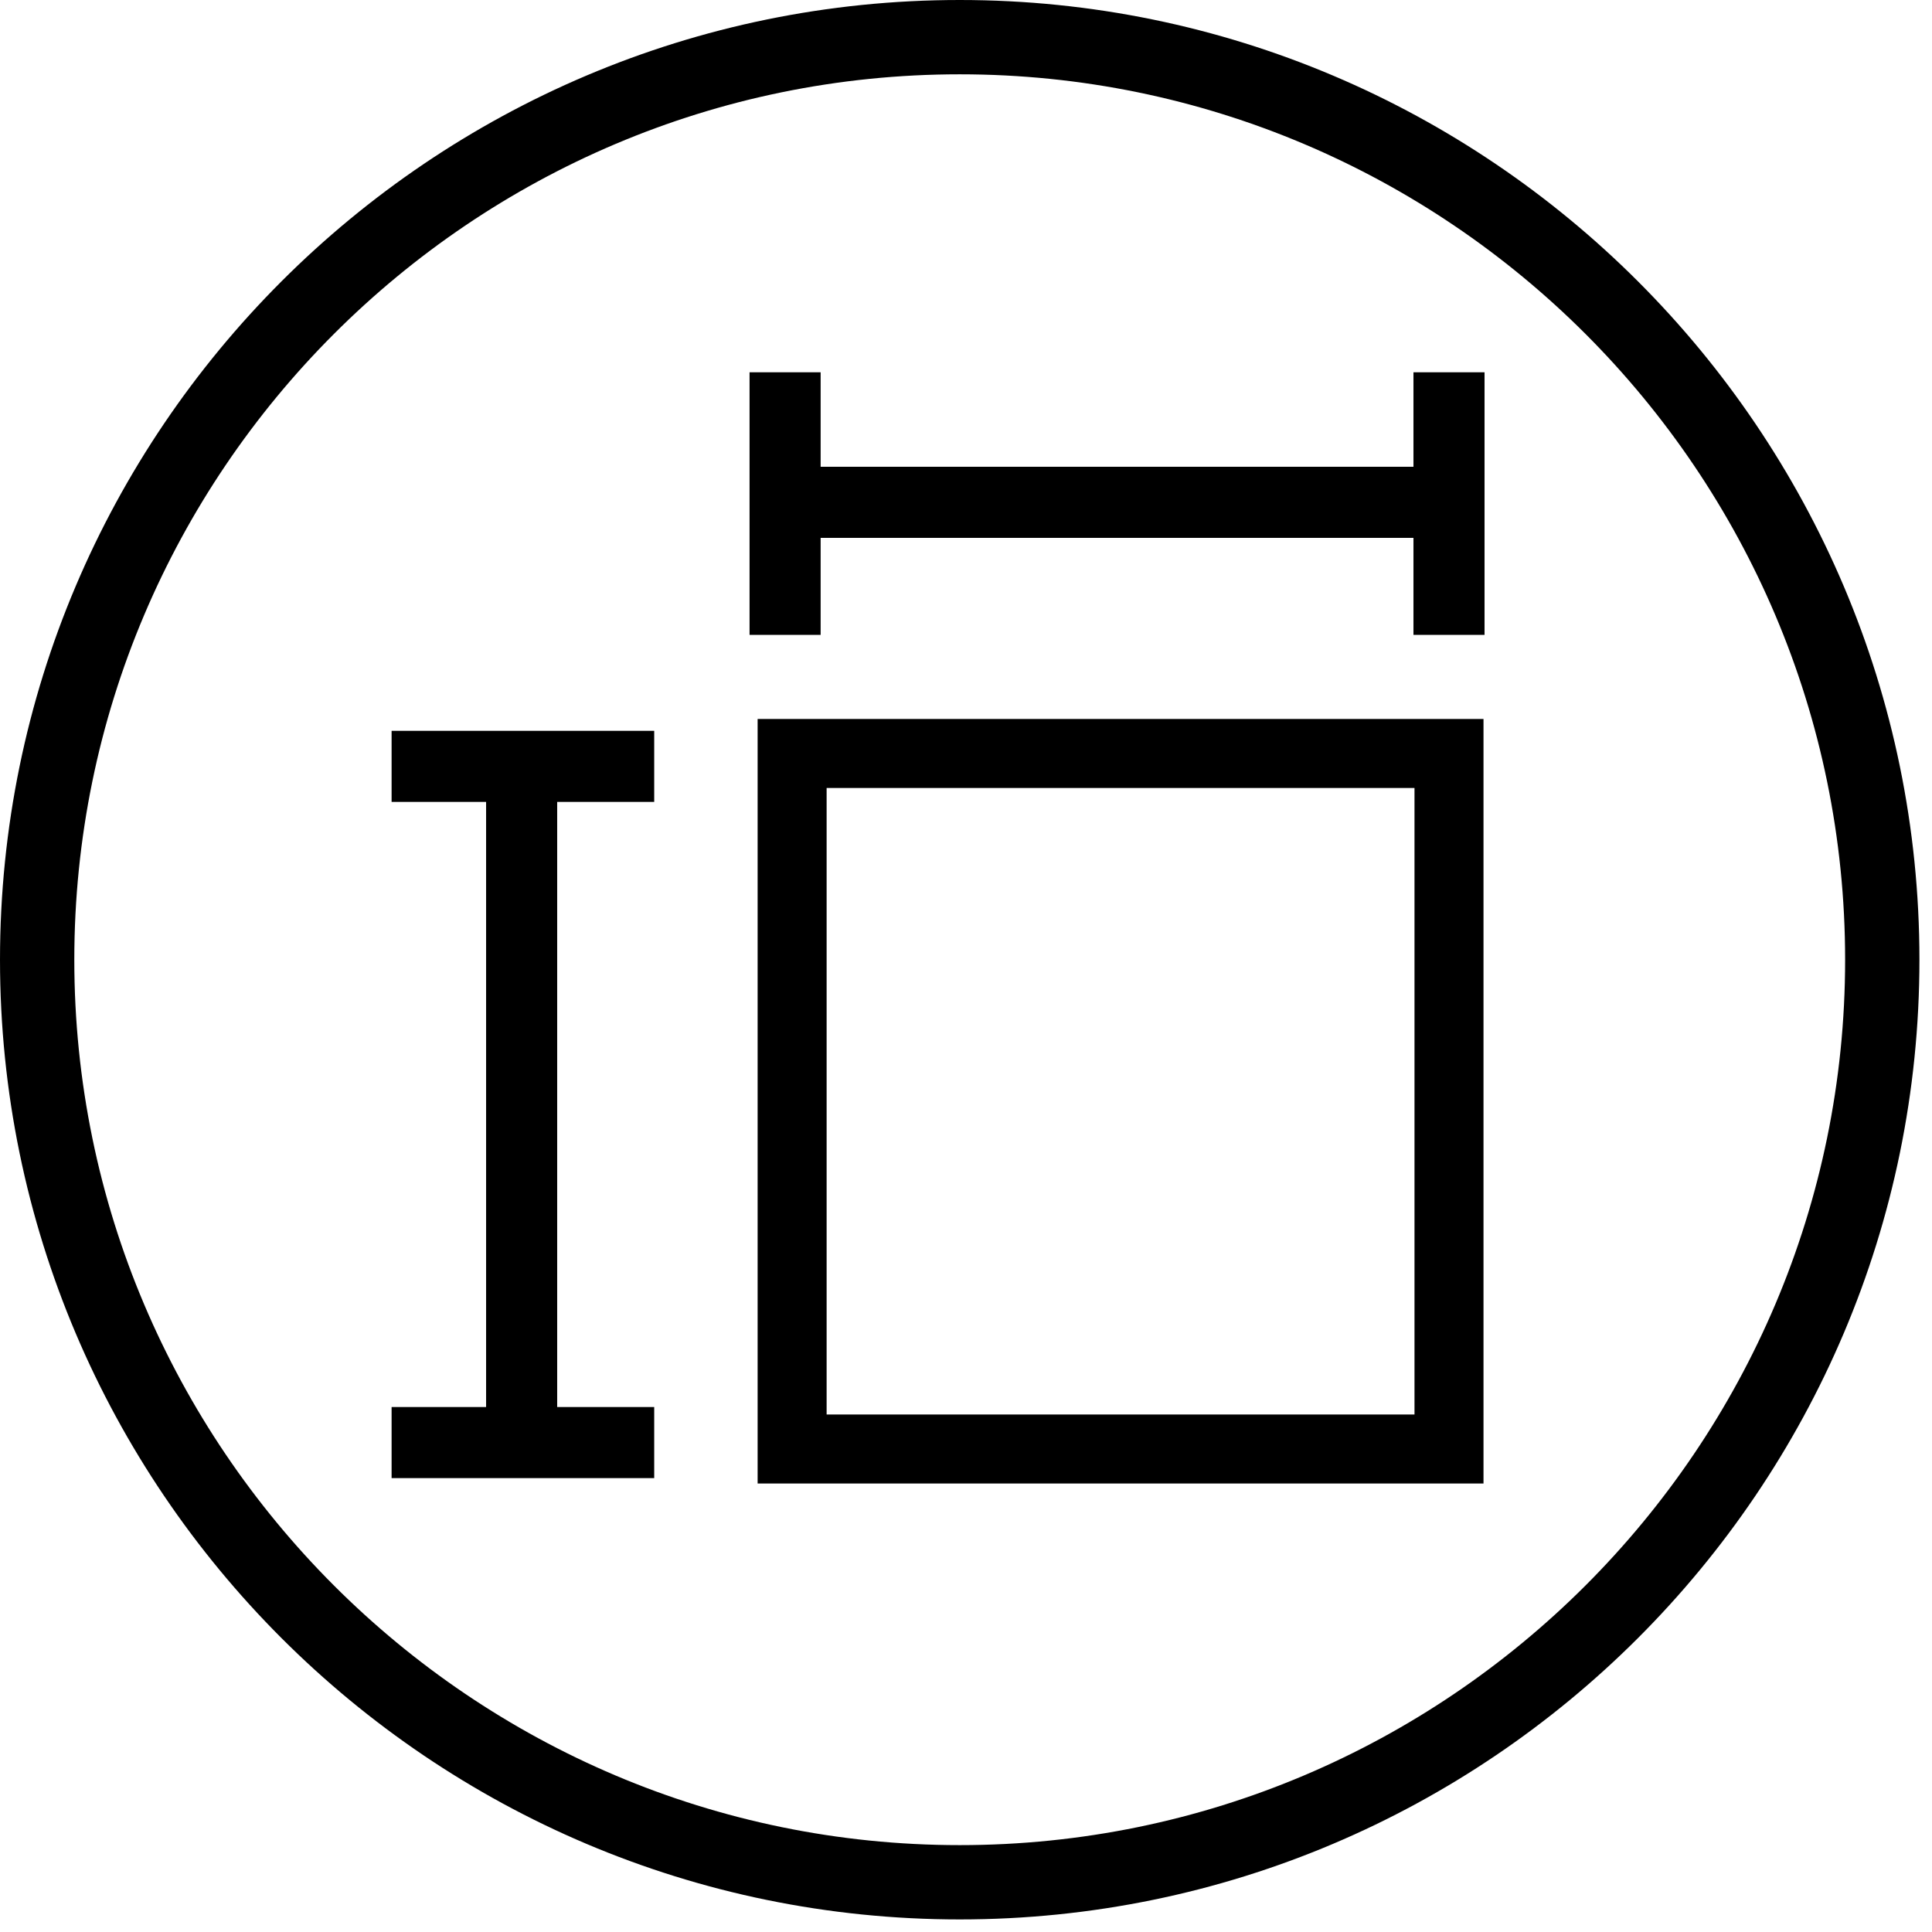
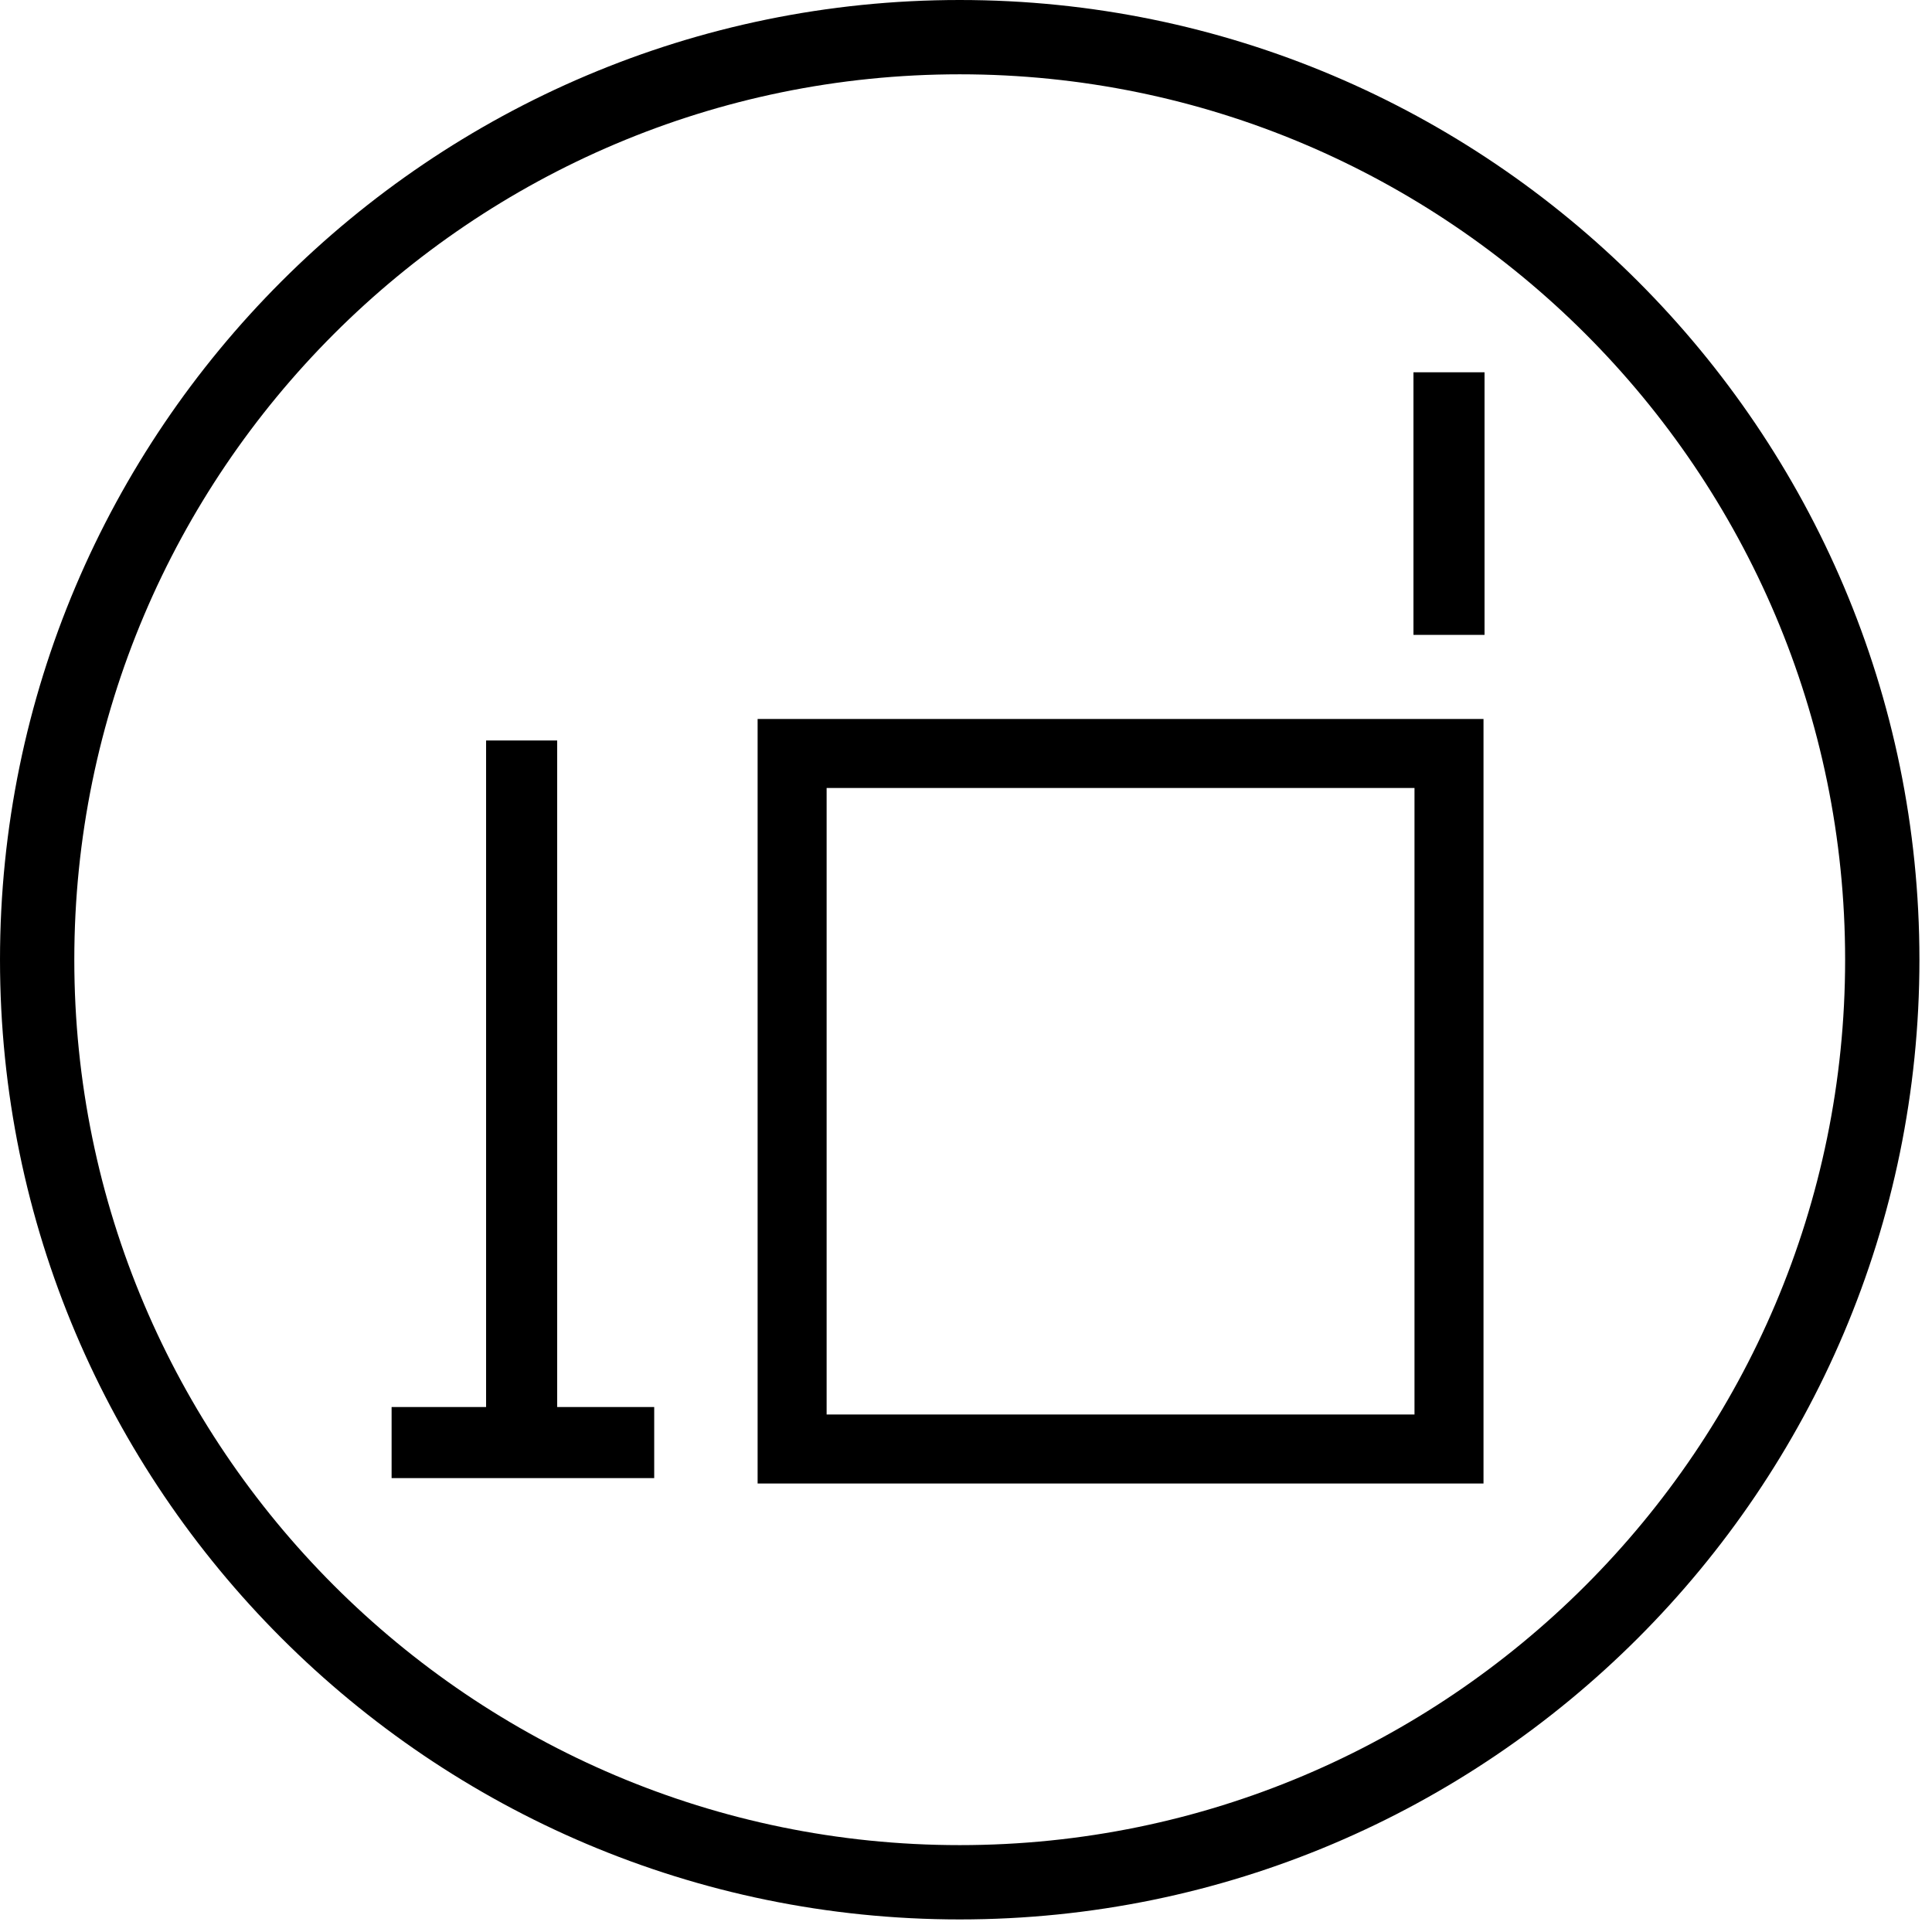
<svg xmlns="http://www.w3.org/2000/svg" width="91px" height="91px" viewBox="0 0 91 91" version="1.1">
  <title>considerations-hover</title>
  <g id="Page-1" stroke="none" stroke-width="1" fill="none" fill-rule="evenodd">
    <g id="icons" transform="translate(-1453, -557)">
      <g id="Group-24" transform="translate(1453, 557)">
        <path d="M45.205,3.5 C22.209,3.5 3.5,22.209 3.5,45.205 C3.5,68.2 22.209,86.908 45.205,86.908 C68.2,86.908 86.908,68.2 86.908,45.205 C86.908,22.209 68.2,3.5 45.205,3.5 M45.205,90.408 C20.279,90.408 9.99999993e-05,70.13 9.99999993e-05,45.205 C9.99999993e-05,20.279 20.279,0 45.205,0 C70.13,0 90.408,20.279 90.408,45.205 C90.408,70.13 70.13,90.408 45.205,90.408" id="Fill-1" fill="#000000" />
        <g id="Group-3" transform="translate(19.2, 17.38)" stroke="#000000">
          <rect id="Rectangle" stroke-width="3.25" x="18.11" y="18.11" width="30.94" height="32.76" />
          <g id="Group-2" transform="translate(0, 18.2)" stroke-width="2.438">
-             <path d="M10.395,0.062 L10.395,0.972 L0.464,0.972 L0.464,0.062 L10.395,0.062 Z M10.395,0.972 L10.395,0.062 L0.464,0.062 L0.464,0.972 L10.395,0.972 Z" id="Path-2" />
            <path d="M10.395,31.912 L10.395,32.822 L0.464,32.822 L0.464,31.912 L10.395,31.912 Z M10.395,32.822 L0.464,32.822 L0.464,31.912 L10.395,31.912 L10.395,32.822 Z" id="Path-2" />
            <path d="M4.915,0.517 L5.825,0.517 L5.825,32.367 L4.915,32.367 L4.915,0.517 Z M5.825,0.517 L4.915,0.517 L4.915,32.367 L5.825,32.367 L5.825,0.517 Z" id="Path-2" />
          </g>
          <g id="Group" transform="translate(33.37, 6.41) rotate(90) translate(-33.37, -6.41) translate(27.87, -10.09)" stroke-width="2.438">
            <path d="M10.395,0.365 L10.395,1.275 L0.464,1.275 L0.464,0.365 L10.395,0.365 Z M10.395,1.275 L0.464,1.275 L0.464,0.365 L10.395,0.365 L10.395,1.275 Z" id="Path-2" />
-             <path d="M10.395,31.636 L10.395,32.546 L0.464,32.546 L0.464,31.636 L10.395,31.636 Z M10.395,32.546 L0.464,32.546 L0.464,31.636 L10.395,31.636 L10.395,32.546 Z" id="Path-2" />
-             <path d="M4.915,0.82 L5.825,0.82 L5.825,32.091 L4.915,32.091 L4.915,0.82 Z M5.825,0.82 L5.825,32.091 L4.915,32.091 L4.915,0.82 L5.825,0.82 Z" id="Path-2" />
          </g>
        </g>
      </g>
    </g>
  </g>
</svg>